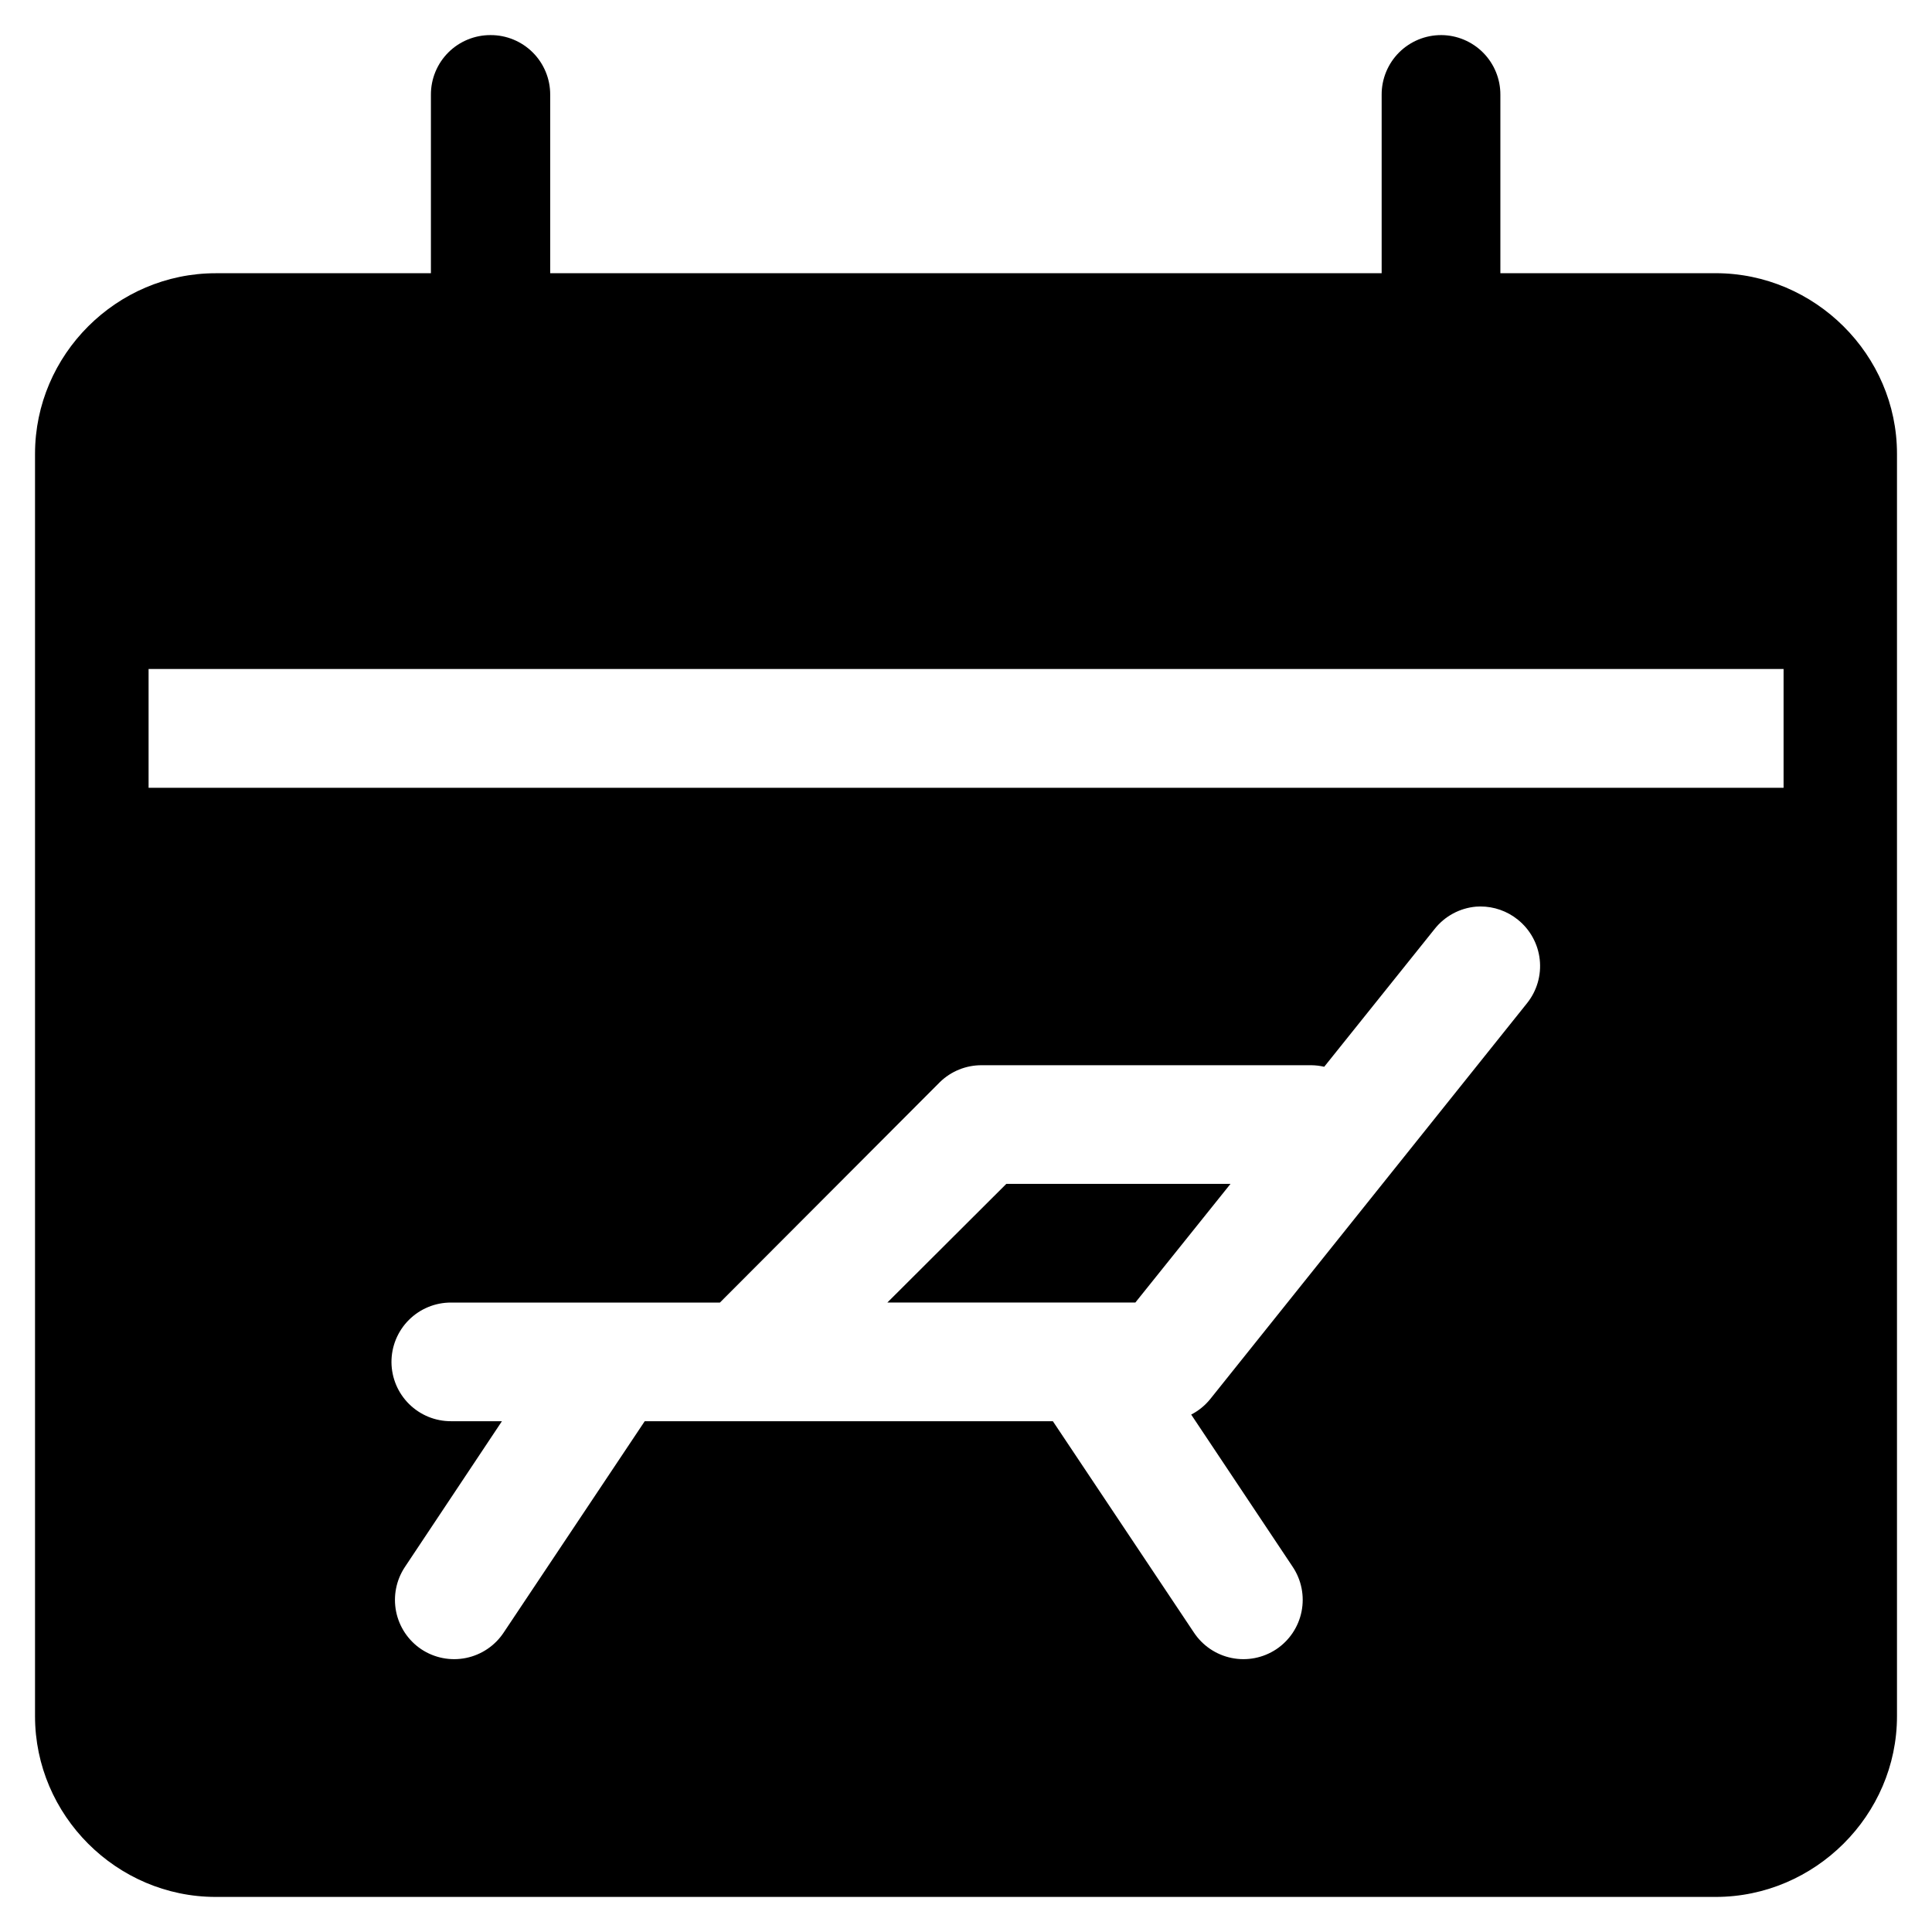
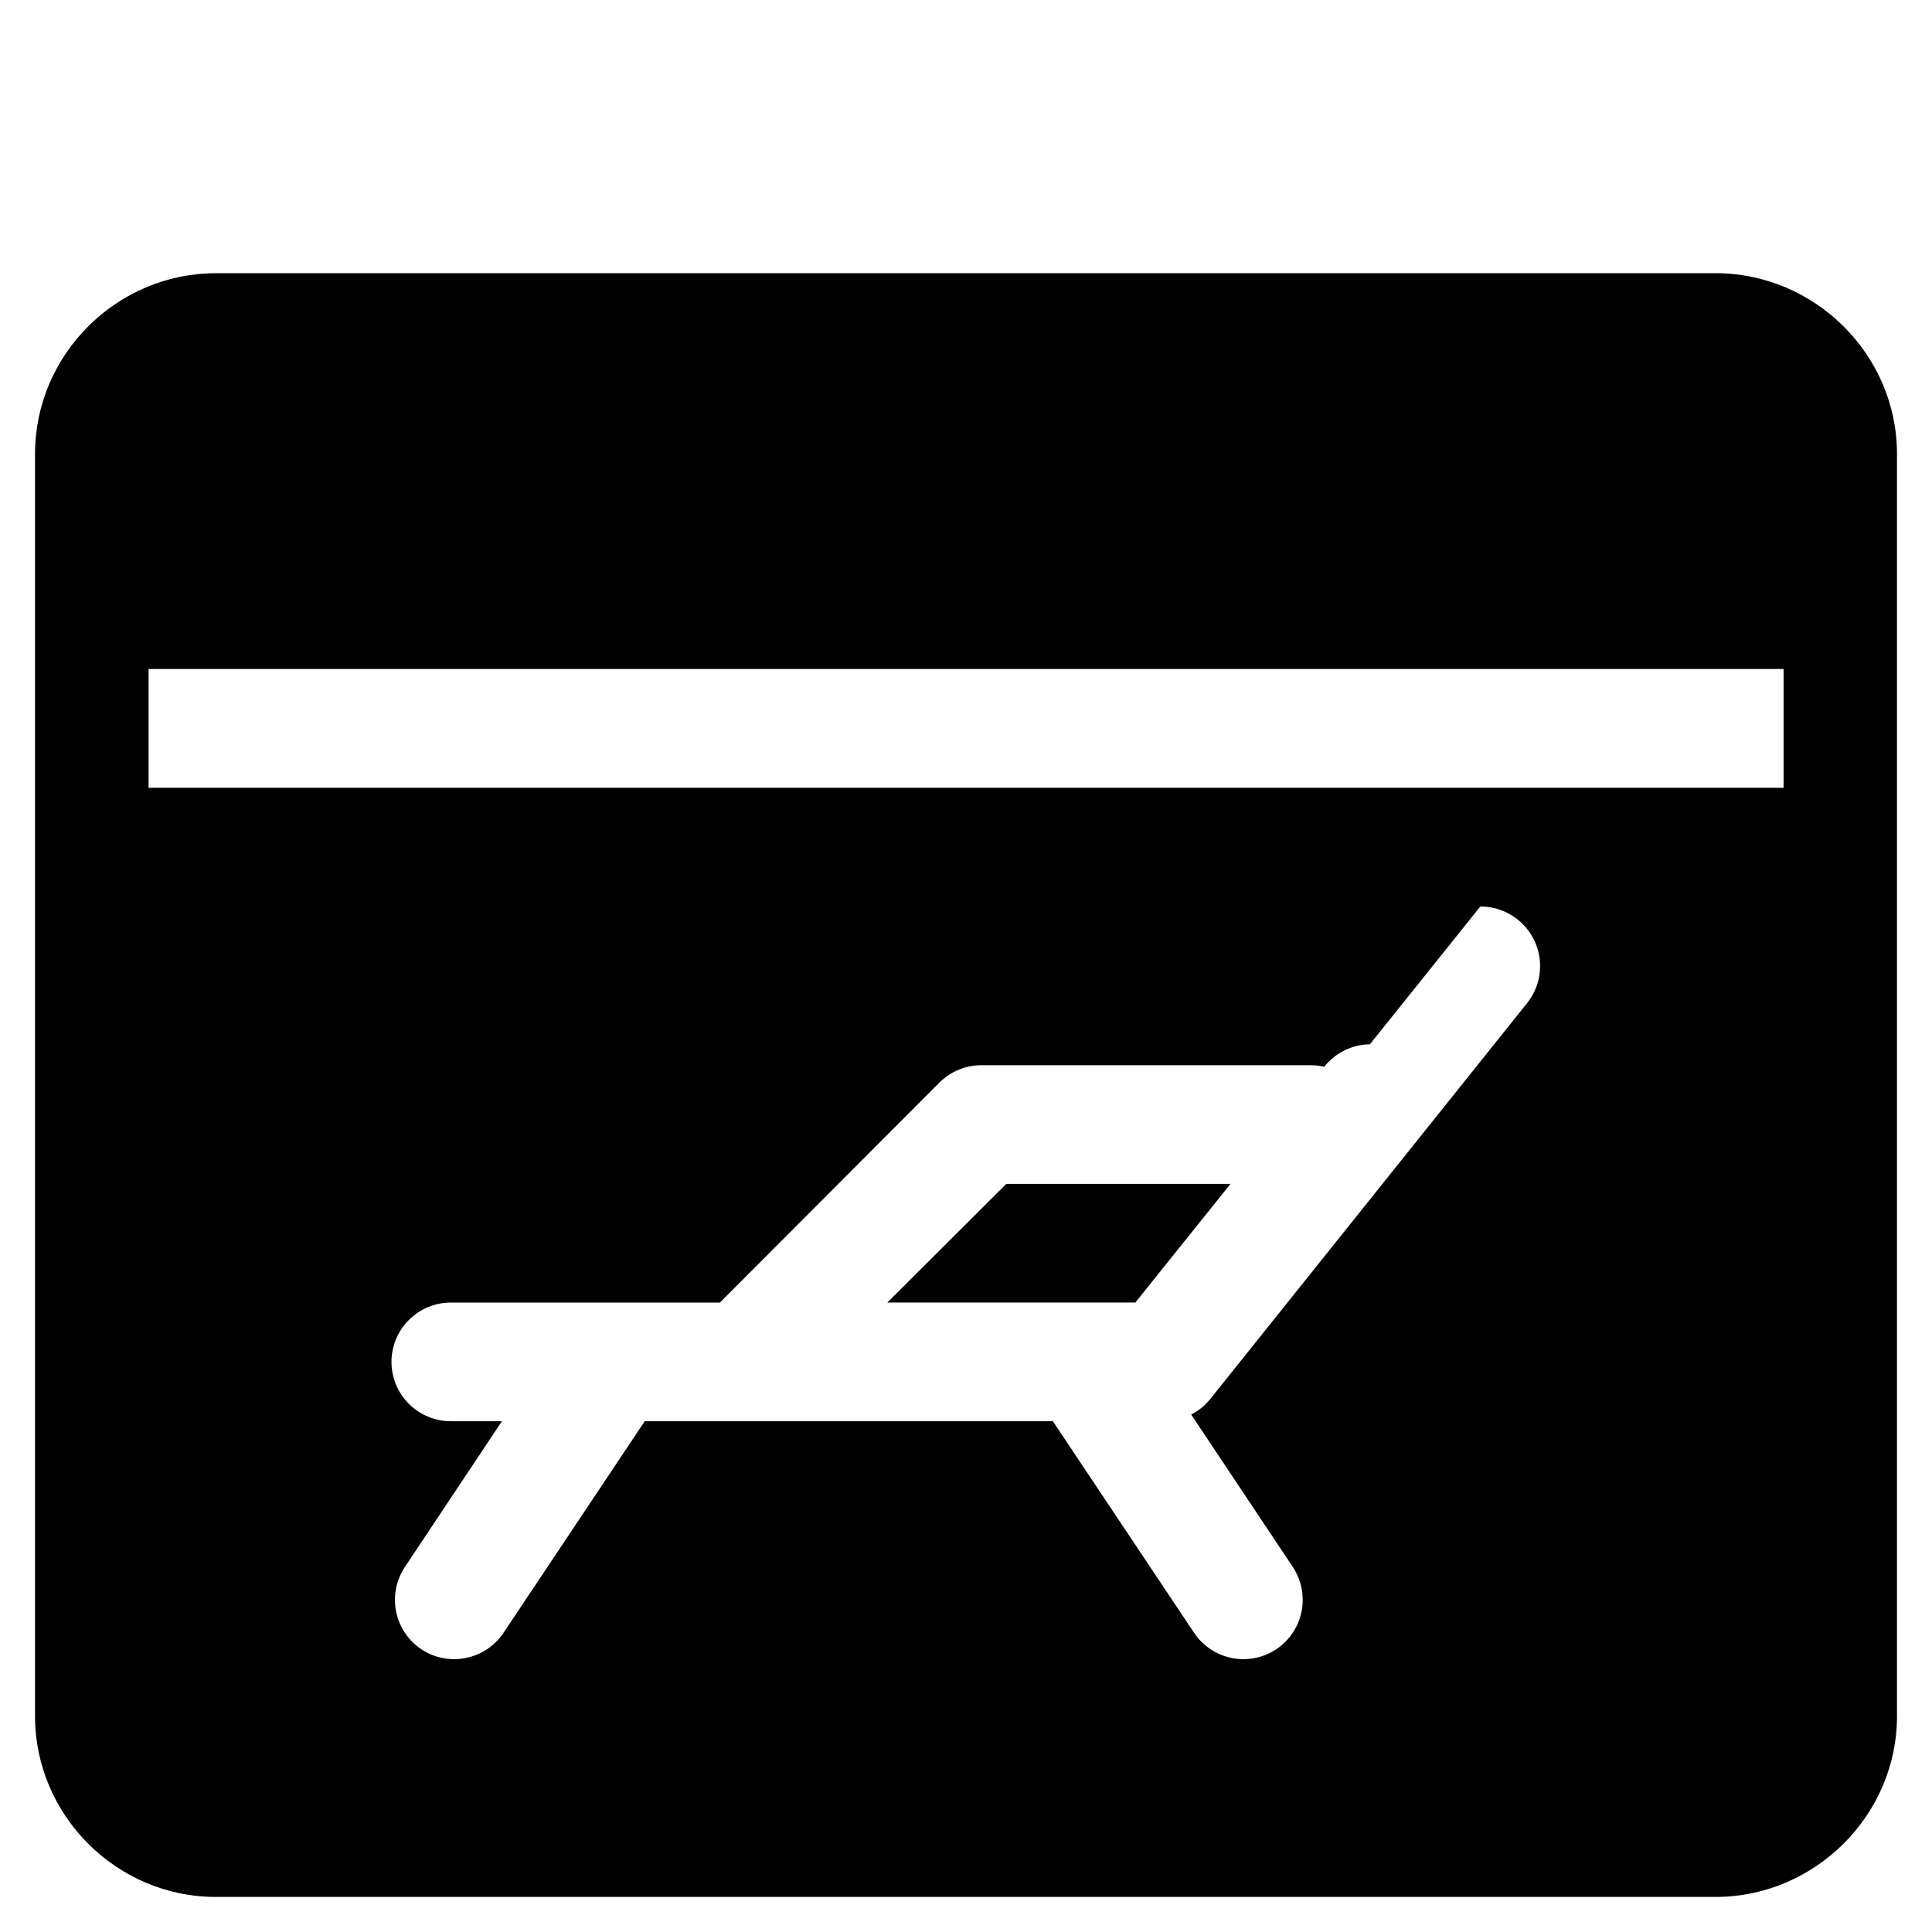
<svg xmlns="http://www.w3.org/2000/svg" fill="#000000" width="800px" height="800px" version="1.1" viewBox="144 144 512 512">
  <g>
-     <path d="m201.17 216.41c-26.266 0-47.887 21.582-47.887 47.848v334.56c0 26.266 21.621 47.887 47.887 47.887h397.5c26.266 0 48.051-21.621 48.051-47.887v-334.57c0-26.266-21.785-47.848-48.051-47.848zm-17.793 104.88h433.29v31.488h-433.29zm352.93 62.938c3.609-0.012 7.109 1.219 9.922 3.484 3.262 2.609 5.356 6.406 5.816 10.559 0.461 4.156-0.746 8.32-3.359 11.582l-83.965 104.92c-1.379 1.703-3.098 3.102-5.043 4.102l26.895 40.344c2.324 3.473 3.172 7.727 2.356 11.828-0.812 4.098-3.227 7.703-6.703 10.023-3.488 2.312-7.754 3.144-11.852 2.305-4.102-0.84-7.699-3.277-10-6.773l-37.352-55.965h-108.16l-37.352 55.965c-2.301 3.496-5.898 5.934-10 6.773-4.102 0.84-8.367 0.008-11.855-2.305-3.465-2.316-5.867-5.918-6.684-10.008-0.812-4.086 0.027-8.332 2.34-11.805l25.707-38.621h-13.449c-4.168 0.023-8.176-1.609-11.141-4.539-2.969-2.926-4.652-6.914-4.684-11.082-0.023-4.203 1.637-8.242 4.609-11.215 2.973-2.973 7.012-4.633 11.215-4.609h71.219l58.262-58.387c2.973-2.918 6.981-4.539 11.148-4.508h87.371c1.133 0.016 2.262 0.152 3.363 0.41l29.273-36.531c2.695-3.398 6.672-5.535 10.988-5.906 0.371-0.027 0.738-0.039 1.109-0.043zm-125.62 73.512-31.531 31.449h65.723l25.219-31.449z" />
-     <path d="m274 153.3c-4.195-0.016-8.227 1.645-11.195 4.609-2.965 2.969-4.625 7-4.609 11.195v104.91c-0.016 4.195 1.645 8.227 4.609 11.195 2.969 2.969 7 4.625 11.195 4.609 4.199 0.016 8.227-1.641 11.195-4.609s4.629-7 4.613-11.195v-104.91c0.016-4.195-1.645-8.227-4.613-11.195-2.969-2.965-6.996-4.625-11.195-4.609z" />
-     <path d="m525.96 153.3c-4.199-0.016-8.227 1.645-11.195 4.609-2.969 2.969-4.629 7-4.613 11.195v104.91c-0.016 4.195 1.645 8.227 4.613 11.195s6.996 4.625 11.195 4.609c4.168-0.023 8.16-1.703 11.094-4.664 2.934-2.965 4.574-6.973 4.559-11.141v-104.91c0.016-4.168-1.625-8.176-4.559-11.141-2.934-2.961-6.926-4.641-11.094-4.664z" />
+     <path d="m201.17 216.41c-26.266 0-47.887 21.582-47.887 47.848v334.56c0 26.266 21.621 47.887 47.887 47.887h397.5c26.266 0 48.051-21.621 48.051-47.887v-334.57c0-26.266-21.785-47.848-48.051-47.848zm-17.793 104.88h433.29v31.488h-433.29zm352.93 62.938c3.609-0.012 7.109 1.219 9.922 3.484 3.262 2.609 5.356 6.406 5.816 10.559 0.461 4.156-0.746 8.32-3.359 11.582l-83.965 104.92c-1.379 1.703-3.098 3.102-5.043 4.102l26.895 40.344c2.324 3.473 3.172 7.727 2.356 11.828-0.812 4.098-3.227 7.703-6.703 10.023-3.488 2.312-7.754 3.144-11.852 2.305-4.102-0.84-7.699-3.277-10-6.773l-37.352-55.965h-108.16l-37.352 55.965c-2.301 3.496-5.898 5.934-10 6.773-4.102 0.84-8.367 0.008-11.855-2.305-3.465-2.316-5.867-5.918-6.684-10.008-0.812-4.086 0.027-8.332 2.34-11.805l25.707-38.621h-13.449c-4.168 0.023-8.176-1.609-11.141-4.539-2.969-2.926-4.652-6.914-4.684-11.082-0.023-4.203 1.637-8.242 4.609-11.215 2.973-2.973 7.012-4.633 11.215-4.609h71.219l58.262-58.387c2.973-2.918 6.981-4.539 11.148-4.508h87.371c1.133 0.016 2.262 0.152 3.363 0.41c2.695-3.398 6.672-5.535 10.988-5.906 0.371-0.027 0.738-0.039 1.109-0.043zm-125.62 73.512-31.531 31.449h65.723l25.219-31.449z" />
  </g>
</svg>